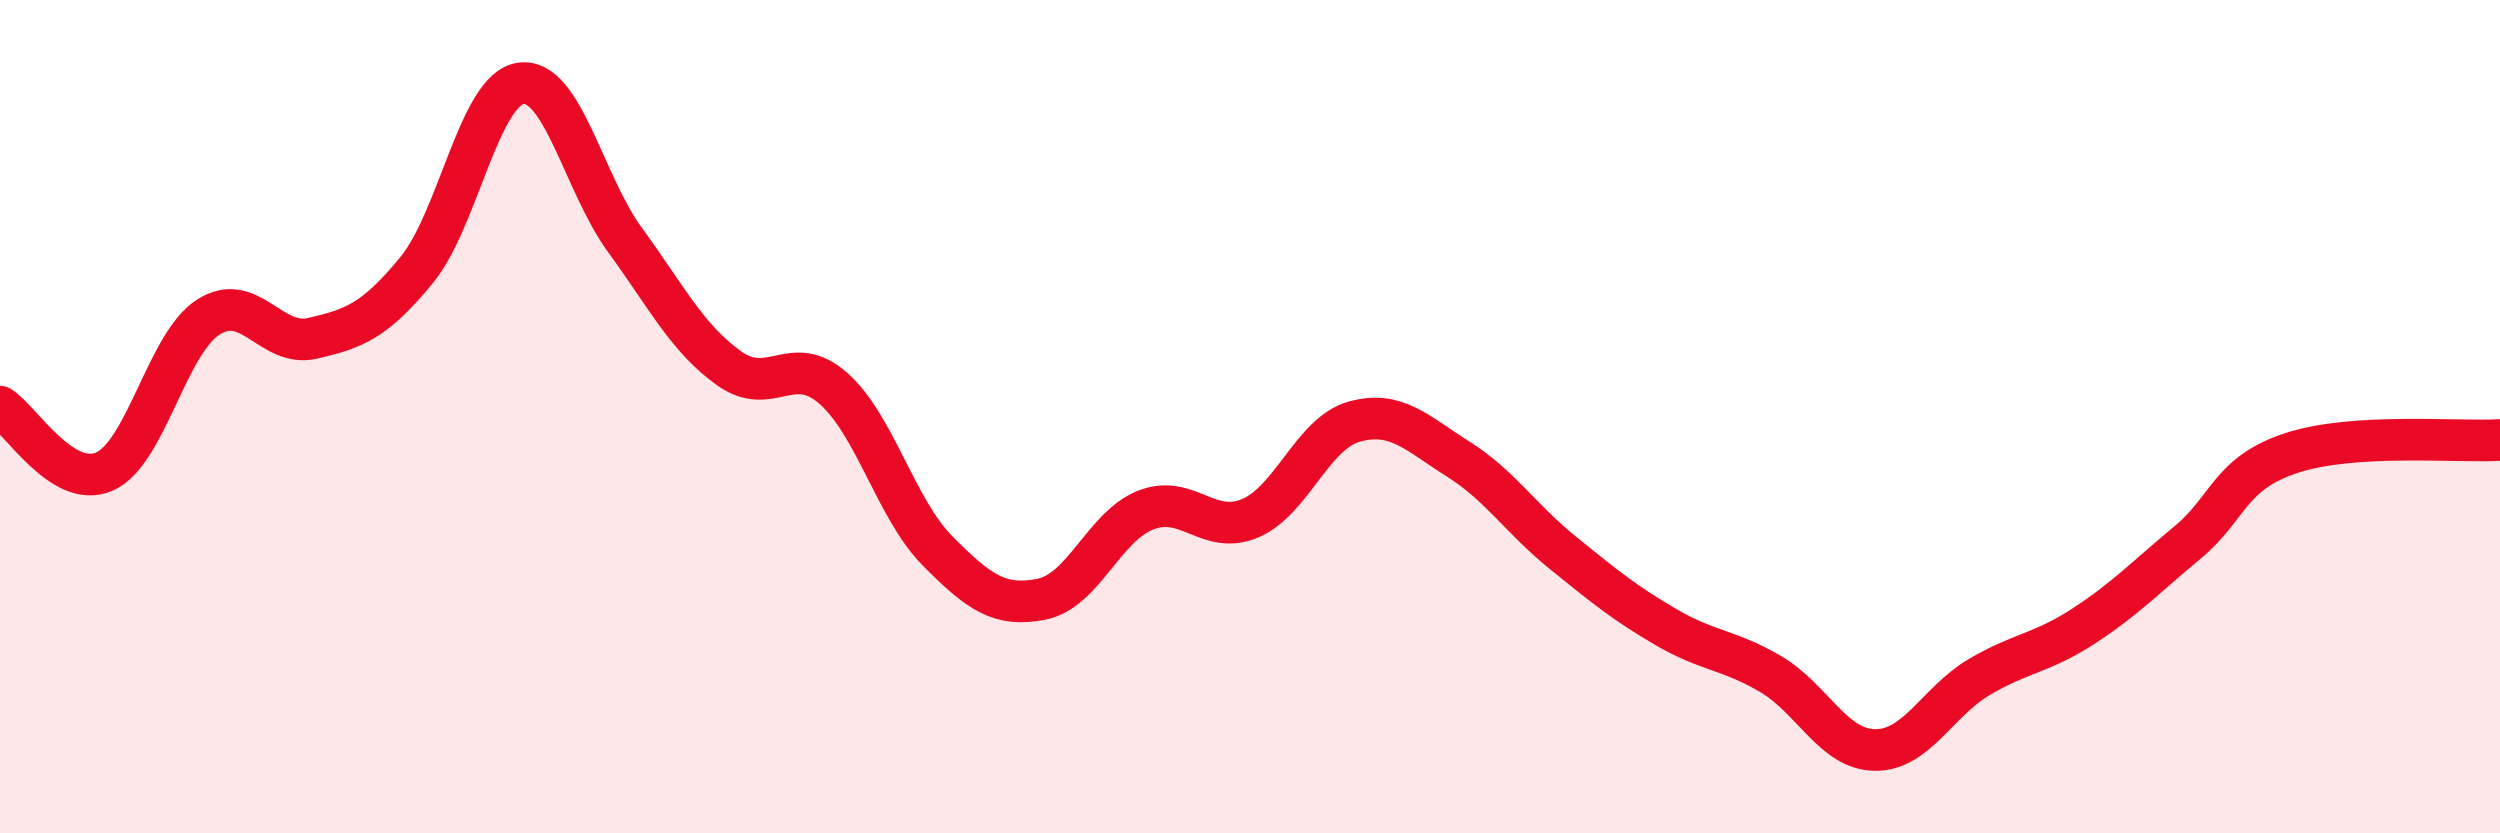
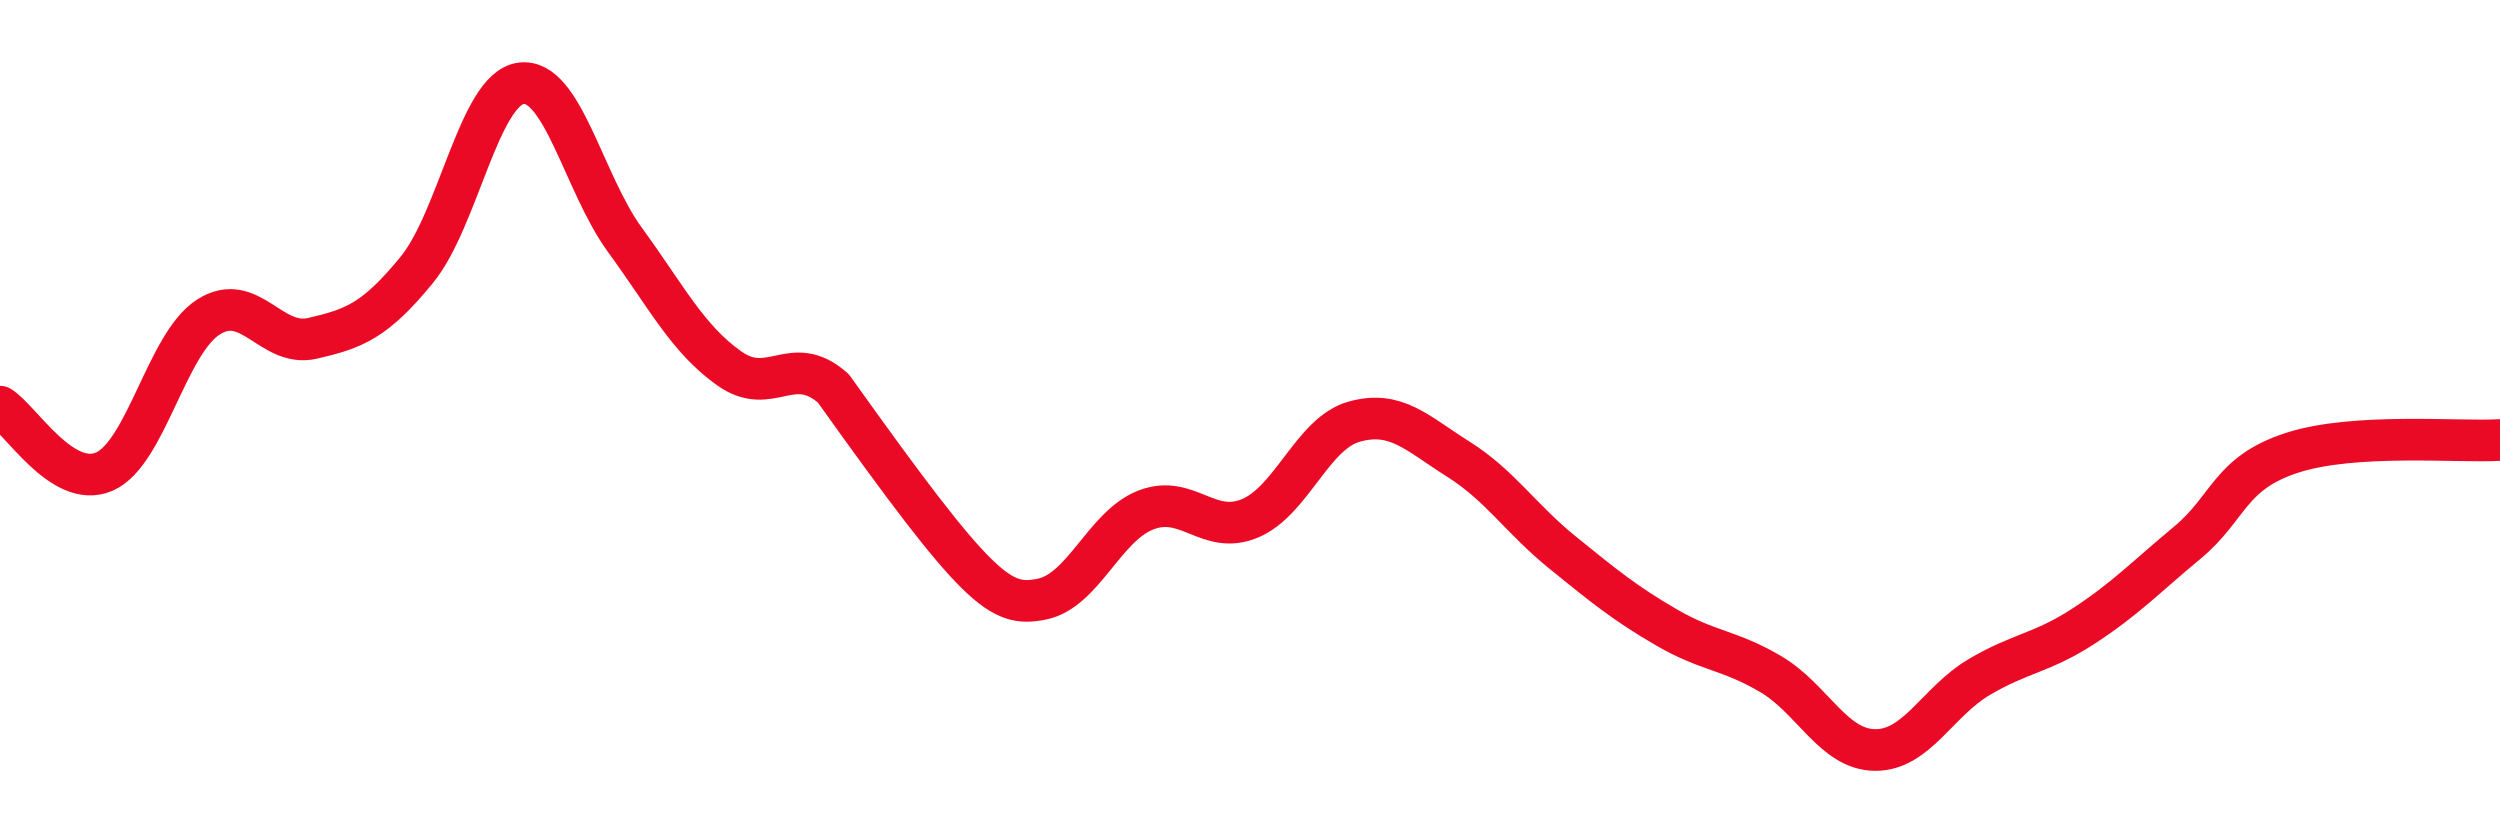
<svg xmlns="http://www.w3.org/2000/svg" width="60" height="20" viewBox="0 0 60 20">
-   <path d="M 0,9.76 C 0.5,10.07 1.5,11.75 2.5,11.32 C 3.5,10.89 4,8.25 5,7.61 C 6,6.97 6.5,8.35 7.5,8.12 C 8.5,7.89 9,7.7 10,6.48 C 11,5.26 11.5,2.14 12.5,2 C 13.5,1.86 14,4.39 15,5.76 C 16,7.13 16.5,8.13 17.5,8.84 C 18.5,9.55 19,8.44 20,9.32 C 21,10.2 21.5,12.21 22.5,13.22 C 23.5,14.23 24,14.58 25,14.38 C 26,14.18 26.5,12.63 27.5,12.24 C 28.5,11.85 29,12.86 30,12.44 C 31,12.02 31.5,10.4 32.5,10.12 C 33.5,9.84 34,10.39 35,11.02 C 36,11.65 36.5,12.45 37.5,13.26 C 38.5,14.07 39,14.48 40,15.06 C 41,15.64 41.5,15.59 42.5,16.18 C 43.5,16.77 44,17.99 45,18 C 46,18.01 46.5,16.84 47.5,16.25 C 48.5,15.66 49,15.68 50,15.03 C 51,14.38 51.5,13.85 52.5,13.02 C 53.5,12.19 53.5,11.36 55,10.87 C 56.5,10.38 59,10.62 60,10.56L60 20L0 20Z" fill="#EB0A25" opacity="0.1" stroke-linecap="round" stroke-linejoin="round" />
-   <path d="M 0,9.76 C 0.5,10.07 1.5,11.75 2.5,11.32 C 3.5,10.89 4,8.25 5,7.61 C 6,6.97 6.5,8.35 7.5,8.12 C 8.5,7.89 9,7.7 10,6.48 C 11,5.26 11.5,2.14 12.5,2 C 13.5,1.86 14,4.39 15,5.76 C 16,7.13 16.5,8.13 17.5,8.84 C 18.5,9.55 19,8.44 20,9.32 C 21,10.2 21.5,12.21 22.5,13.22 C 23.5,14.23 24,14.58 25,14.38 C 26,14.18 26.5,12.63 27.5,12.24 C 28.5,11.85 29,12.86 30,12.44 C 31,12.02 31.5,10.4 32.5,10.12 C 33.5,9.84 34,10.39 35,11.02 C 36,11.65 36.5,12.45 37.5,13.26 C 38.5,14.07 39,14.48 40,15.06 C 41,15.64 41.5,15.59 42.5,16.18 C 43.5,16.77 44,17.99 45,18 C 46,18.01 46.5,16.84 47.5,16.25 C 48.5,15.66 49,15.68 50,15.03 C 51,14.38 51.5,13.85 52.5,13.02 C 53.5,12.19 53.5,11.36 55,10.87 C 56.5,10.38 59,10.62 60,10.56" stroke="#EB0A25" stroke-width="1" fill="none" stroke-linecap="round" stroke-linejoin="round" />
+   <path d="M 0,9.76 C 0.5,10.07 1.5,11.75 2.5,11.32 C 3.5,10.89 4,8.25 5,7.61 C 6,6.97 6.5,8.35 7.5,8.12 C 8.5,7.89 9,7.7 10,6.48 C 11,5.26 11.5,2.14 12.5,2 C 13.5,1.86 14,4.39 15,5.76 C 16,7.13 16.5,8.13 17.5,8.84 C 18.5,9.55 19,8.44 20,9.32 C 23.5,14.23 24,14.58 25,14.38 C 26,14.18 26.5,12.63 27.5,12.24 C 28.5,11.85 29,12.86 30,12.44 C 31,12.02 31.5,10.4 32.5,10.12 C 33.5,9.84 34,10.39 35,11.02 C 36,11.65 36.5,12.45 37.5,13.26 C 38.5,14.07 39,14.48 40,15.06 C 41,15.64 41.5,15.59 42.5,16.18 C 43.5,16.77 44,17.99 45,18 C 46,18.01 46.5,16.84 47.5,16.25 C 48.5,15.66 49,15.68 50,15.03 C 51,14.38 51.5,13.85 52.5,13.02 C 53.5,12.19 53.5,11.36 55,10.87 C 56.5,10.38 59,10.62 60,10.56" stroke="#EB0A25" stroke-width="1" fill="none" stroke-linecap="round" stroke-linejoin="round" />
</svg>